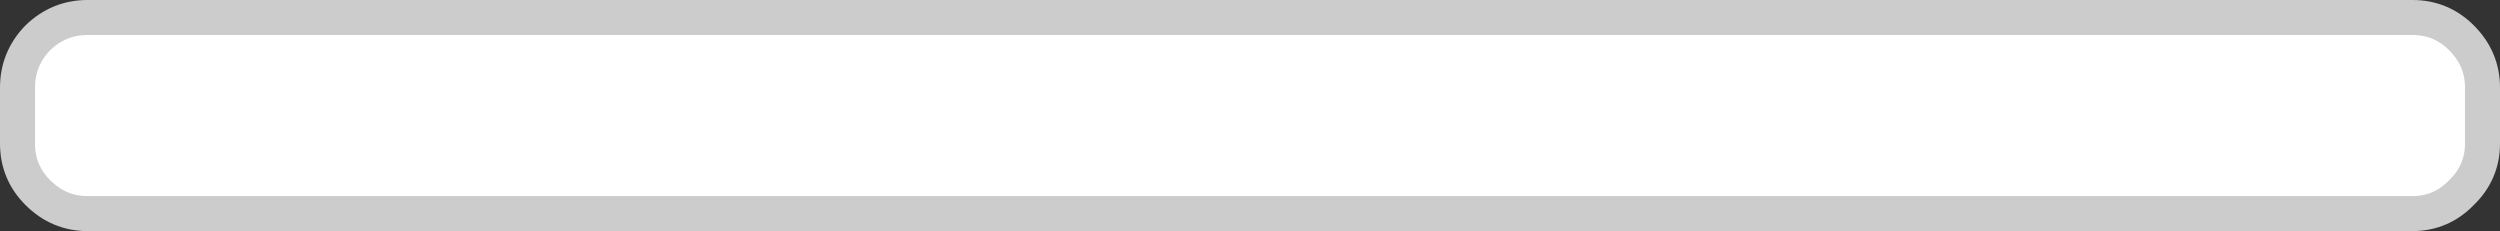
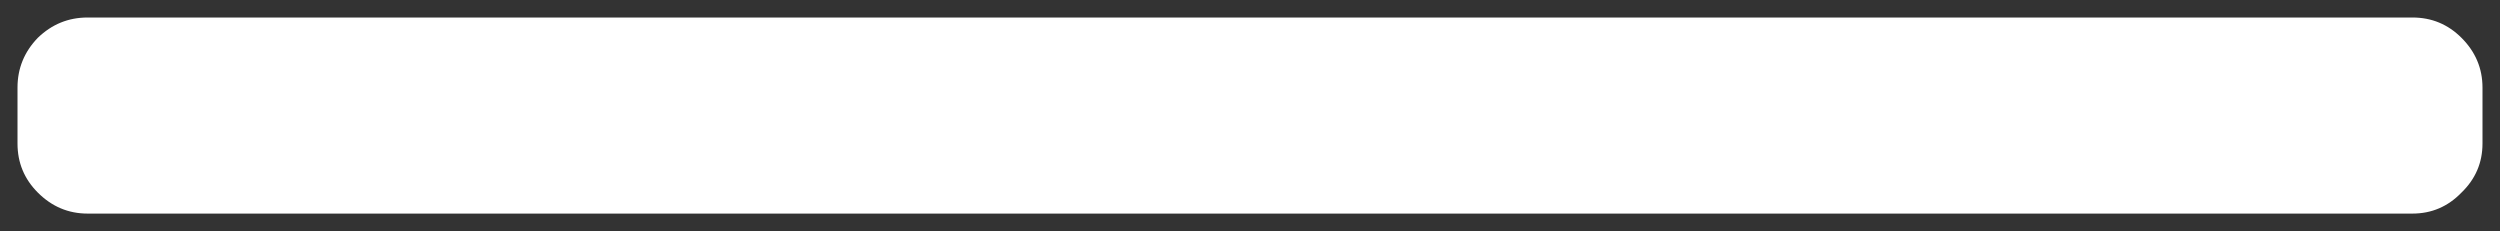
<svg xmlns="http://www.w3.org/2000/svg" height="16.5px" width="178.5px">
  <rect width="100%" height="100%" fill="#333333" stroke="none" />
  <g transform="matrix(1.0, 0.0, 0.0, 1.0, 89.25, 8.25)">
    <path d="M88.0 -2.0 L88.0 2.0 Q88.0 4.05 86.5 5.5 85.05 7.0 83.0 7.0 L-83.0 7.0 Q-85.05 7.0 -86.55 5.5 -88.0 4.05 -88.0 2.0 L-88.0 -2.0 Q-88.0 -4.05 -86.55 -5.55 -85.05 -7.0 -83.0 -7.0 L83.0 -7.0 Q85.05 -7.0 86.5 -5.55 88.0 -4.05 88.0 -2.0" fill="#ffffff" fill-rule="evenodd" stroke="none" />
-     <path d="M88.0 -2.0 L88.0 2.0 Q88.0 4.05 86.5 5.5 85.05 7.0 83.0 7.0 L-83.0 7.0 Q-85.05 7.0 -86.55 5.5 -88.0 4.05 -88.0 2.0 L-88.0 -2.0 Q-88.0 -4.05 -86.55 -5.55 -85.05 -7.0 -83.0 -7.0 L83.0 -7.0 Q85.05 -7.0 86.5 -5.55 88.0 -4.05 88.0 -2.0 Z" fill="none" stroke="#cccccc" stroke-linecap="round" stroke-linejoin="round" stroke-width="2.5" />
  </g>
</svg>